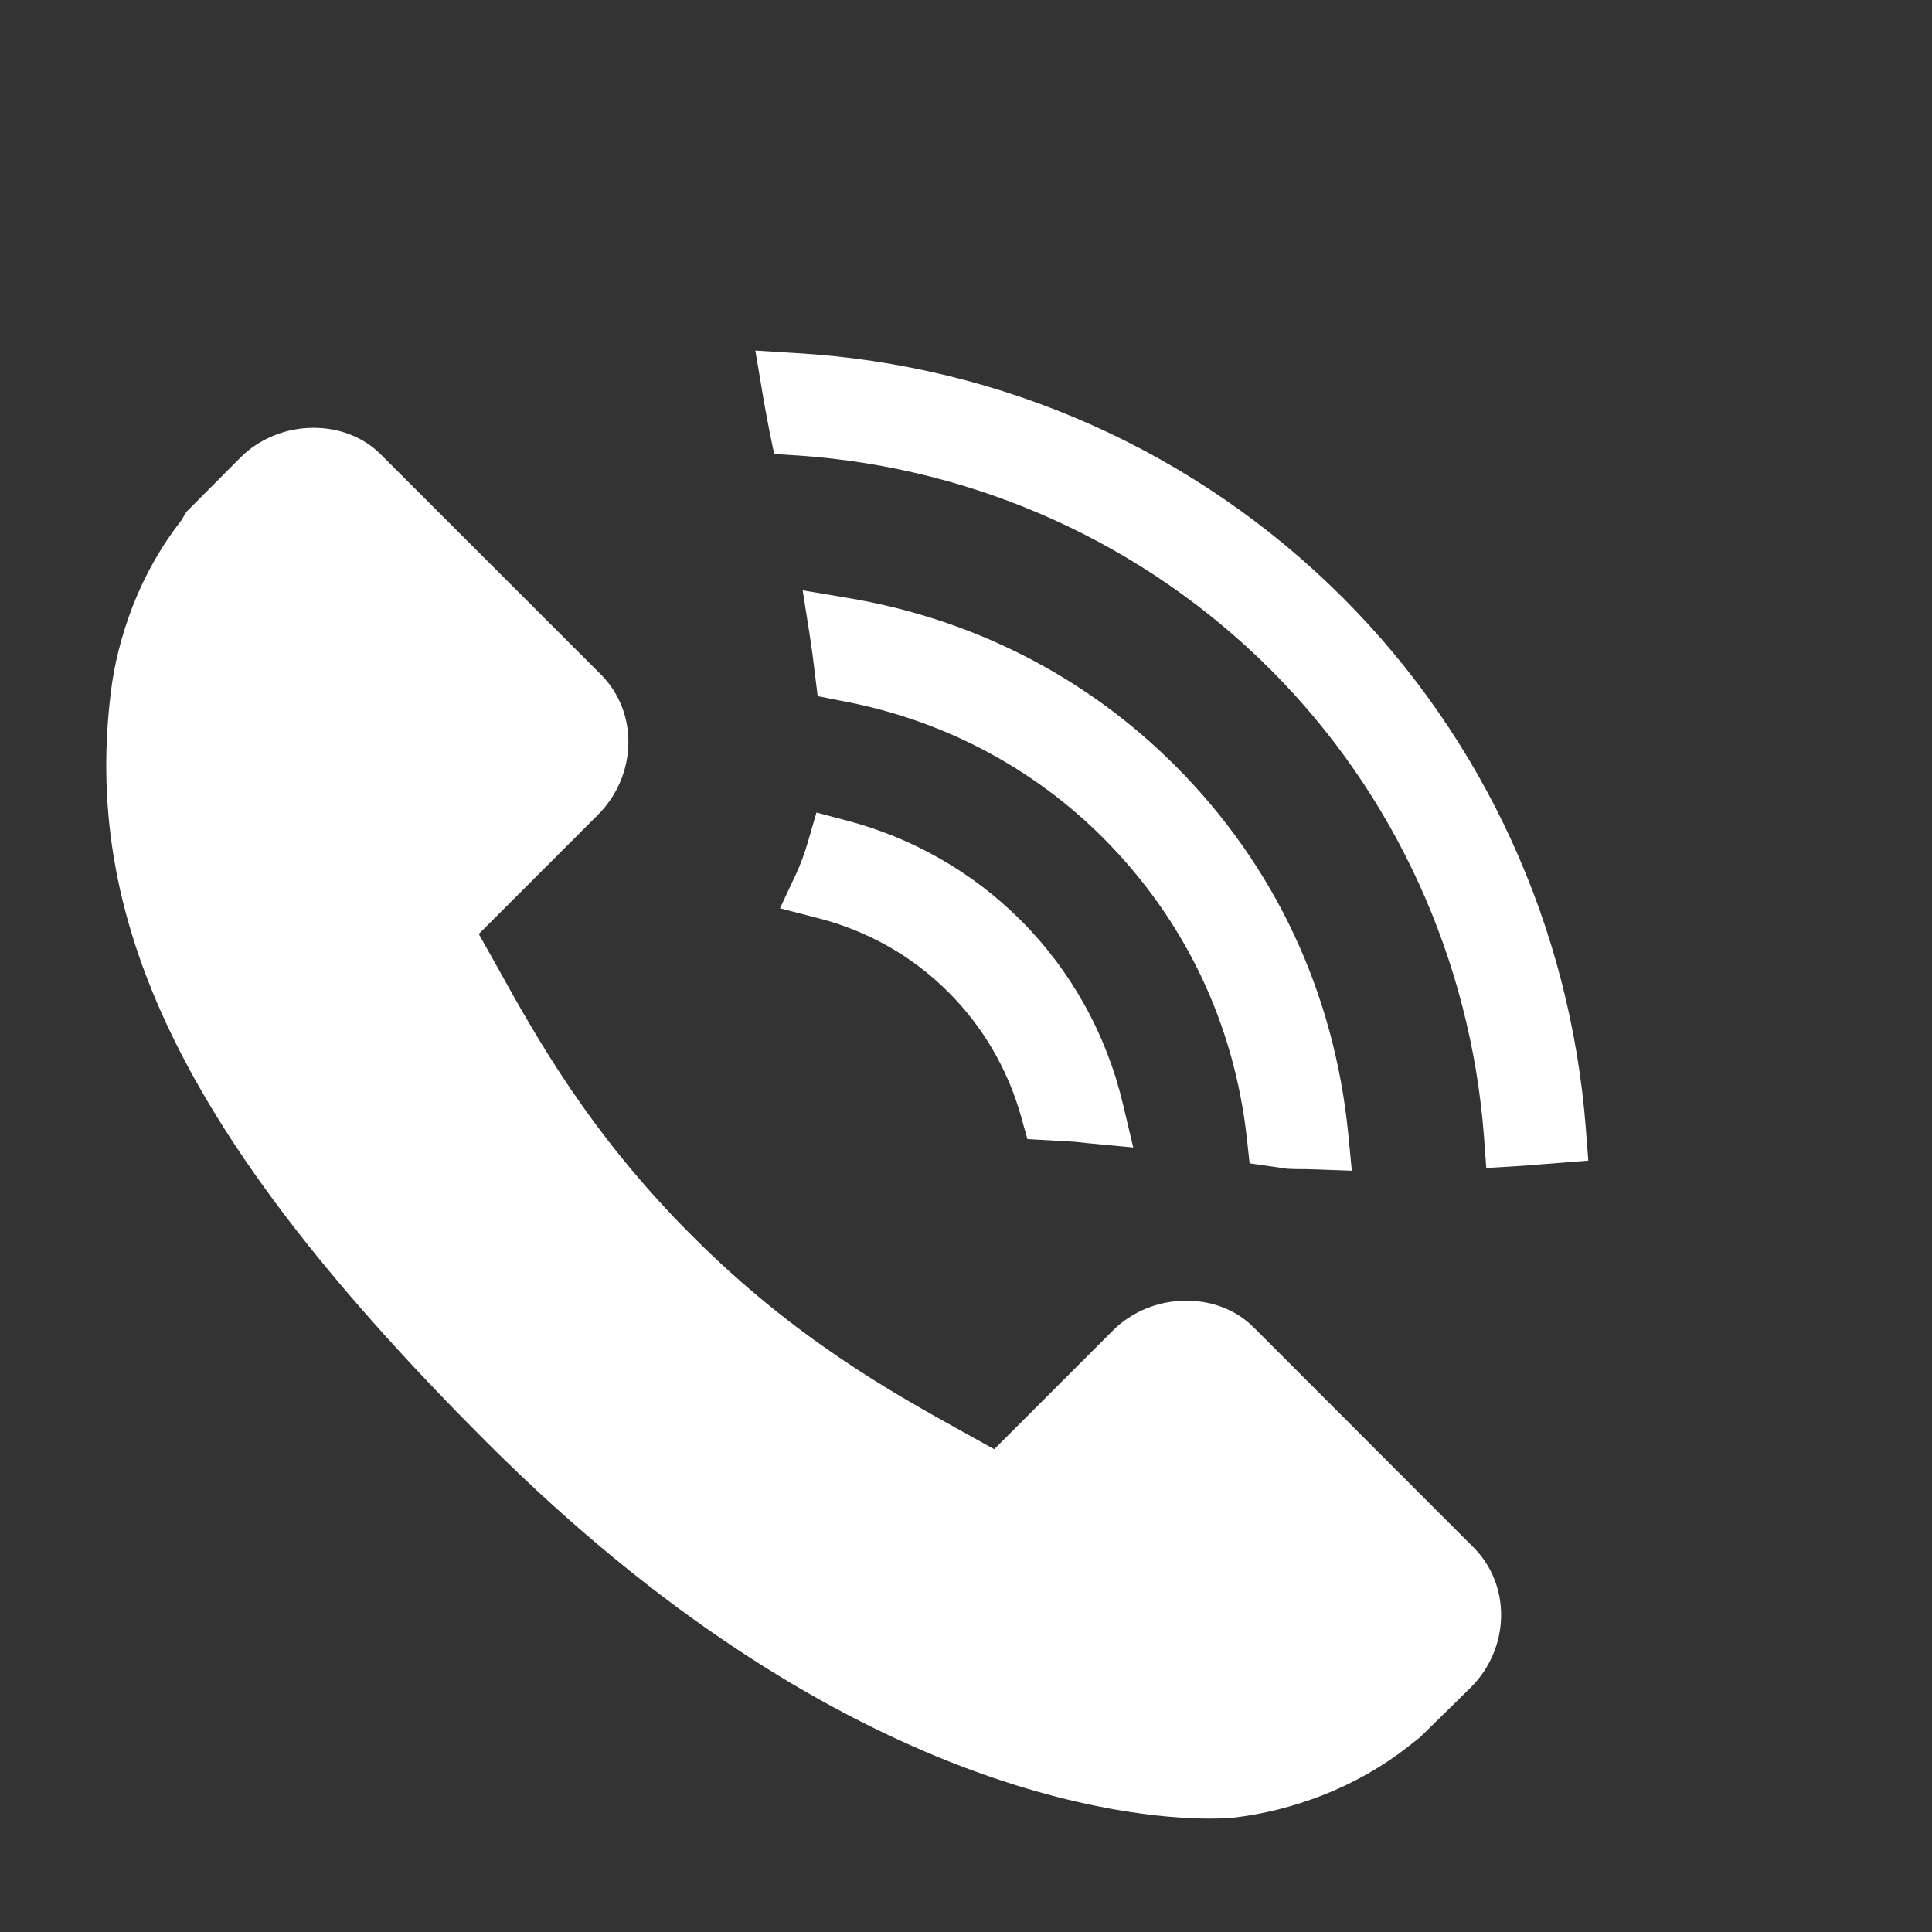
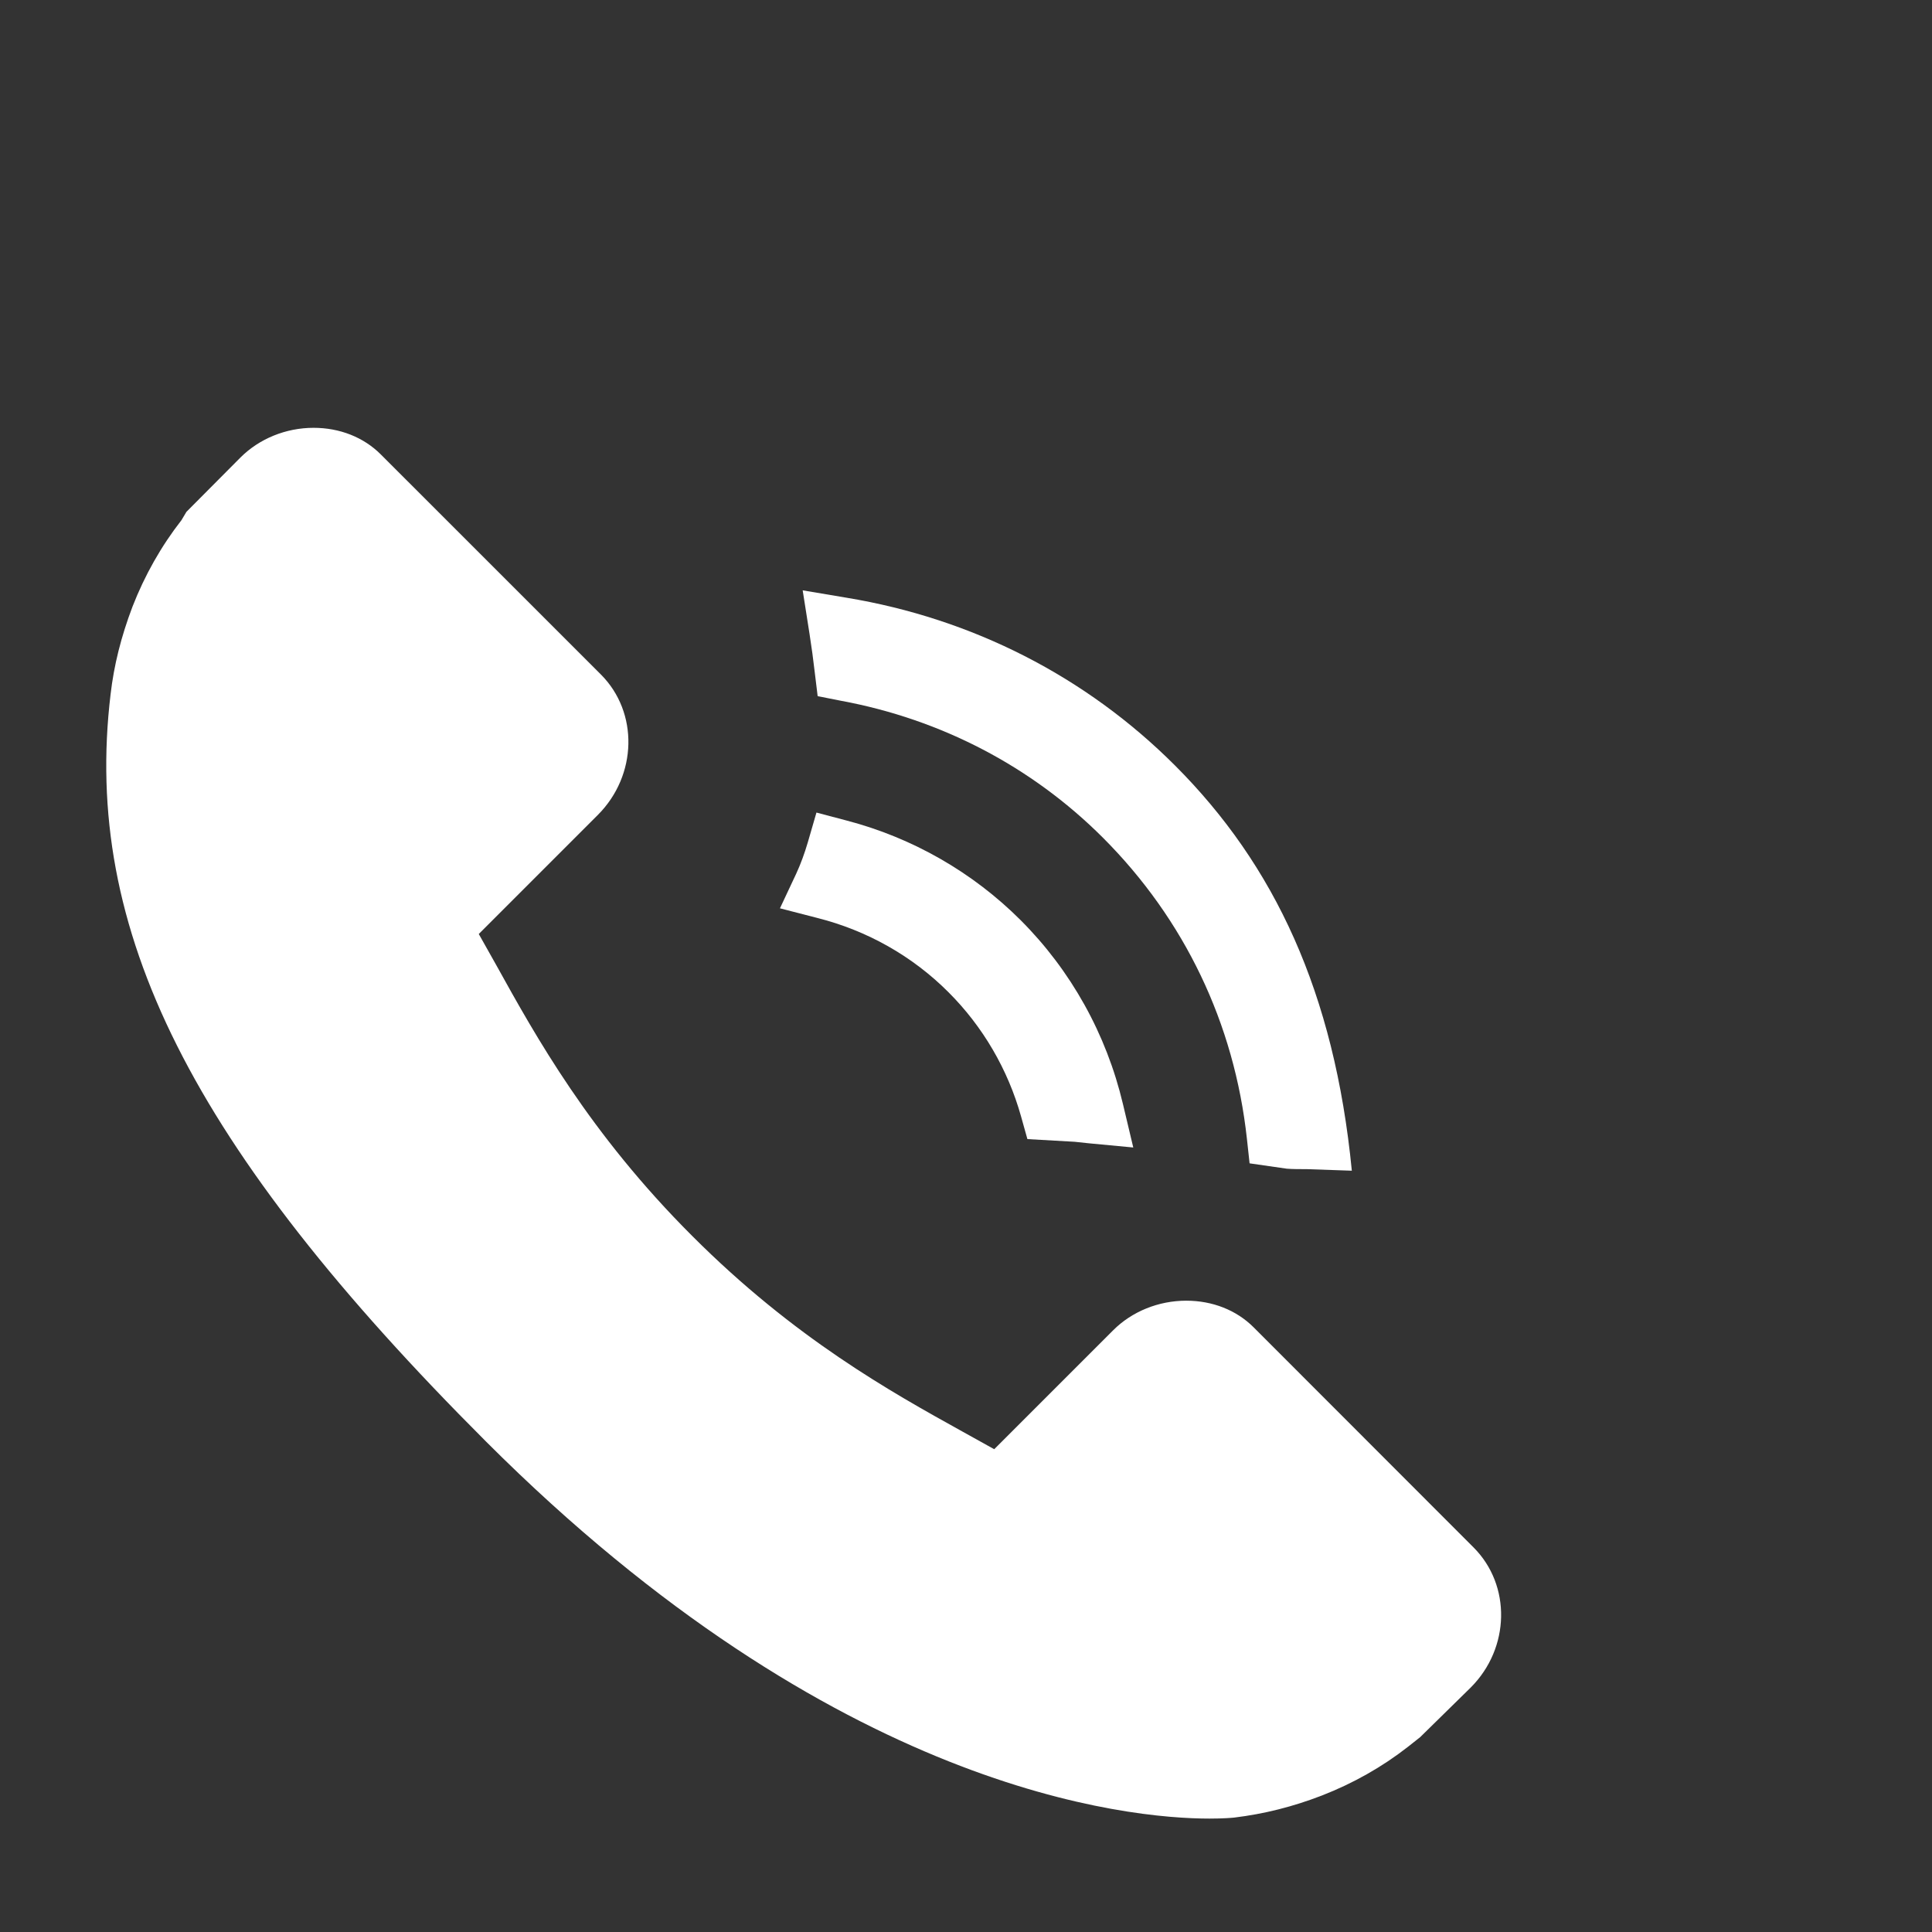
<svg xmlns="http://www.w3.org/2000/svg" version="1.1" id="Layer_1" x="0px" y="0px" width="64px" height="64px" viewBox="0 0 64 64" enable-background="new 0 0 64 64" xml:space="preserve">
  <rect x="0" y="0" width="64" height="64" fill="#333333" stroke="none" />
  <g>
    <g>
      <path fill="#FFFFFF" d="M41.525,43.966c-0.569-0.567-1.359-0.879-2.229-0.879c-0.915,0-1.797,0.356-2.42,0.979l-3.941,3.941    l-1.064-0.591c-2.342-1.299-5.552-3.08-8.941-6.474c-3.402-3.398-5.185-6.615-6.488-8.967l-0.582-1.035l3.947-3.947    c1.306-1.31,1.351-3.395,0.099-4.649l-7.293-7.292c-0.567-0.567-1.358-0.88-2.226-0.88c-0.914,0-1.795,0.358-2.42,0.982    l-1.791,1.801L6.01,17.233c-0.667,0.855-1.213,1.816-1.621,2.863c-0.379,0.998-0.615,1.946-0.725,2.897    c-0.94,7.815,2.663,14.989,12.44,24.764c11.587,11.585,21.27,12.486,23.962,12.486c0.461,0,0.74-0.025,0.817-0.033    c0.995-0.121,1.946-0.36,2.906-0.731c1.036-0.403,1.995-0.945,2.849-1.612l0.406-0.321l1.676-1.645    c1.305-1.305,1.346-3.387,0.094-4.64L41.525,43.966z" />
    </g>
    <g>
      <path fill="#FFFFFF" d="M33.807,30.479c-1.588-1.586-3.581-2.727-5.759-3.297l-1.002-0.265l-0.287,0.989    c-0.108,0.367-0.235,0.714-0.379,1.026l-0.543,1.157l1.244,0.321c1.646,0.416,3.146,1.264,4.337,2.457    c1.139,1.136,1.971,2.561,2.406,4.117l0.21,0.75l1.565,0.089c0.159,0.019,0.317,0.036,0.469,0.05l1.473,0.139l-0.342-1.439    C36.65,34.257,35.479,32.15,33.807,30.479z" />
    </g>
    <g>
-       <path fill="#FFFFFF" d="M38.925,25.359c-2.946-2.947-6.712-4.87-10.884-5.559l-1.451-0.244l0.228,1.451    c0.067,0.43,0.126,0.858,0.175,1.291l0.093,0.763l0.768,0.152c3.325,0.614,6.328,2.184,8.681,4.536    c2.701,2.703,4.354,6.151,4.771,9.978l0.088,0.81l1.229,0.177c0.197,0.016,0.396,0.014,0.679,0.016l1.479,0.051l-0.117-1.207    C44.204,32.876,42.218,28.654,38.925,25.359z" />
+       <path fill="#FFFFFF" d="M38.925,25.359c-2.946-2.947-6.712-4.87-10.884-5.559l-1.451-0.244l0.228,1.451    c0.067,0.43,0.126,0.858,0.175,1.291l0.093,0.763l0.768,0.152c3.325,0.614,6.328,2.184,8.681,4.536    c2.701,2.703,4.354,6.151,4.771,9.978l0.088,0.81l1.229,0.177c0.197,0.016,0.396,0.014,0.679,0.016l1.479,0.051C44.204,32.876,42.218,28.654,38.925,25.359z" />
    </g>
    <g>
-       <path fill="#FFFFFF" d="M44.484,19.8c-4.834-4.833-11.273-7.712-18.131-8.104l-1.332-0.083l0.222,1.312    c0.068,0.427,0.151,0.864,0.239,1.319l0.162,0.796l0.805,0.05c5.918,0.405,11.475,2.926,15.646,7.098    c4.106,4.106,6.615,9.599,7.064,15.46l0.076,1.043l1.043-0.062c0.246-0.013,0.49-0.034,0.846-0.065l1.491-0.117l-0.082-1.057    C52.023,30.728,49.166,24.481,44.484,19.8z" />
-     </g>
+       </g>
  </g>
</svg>